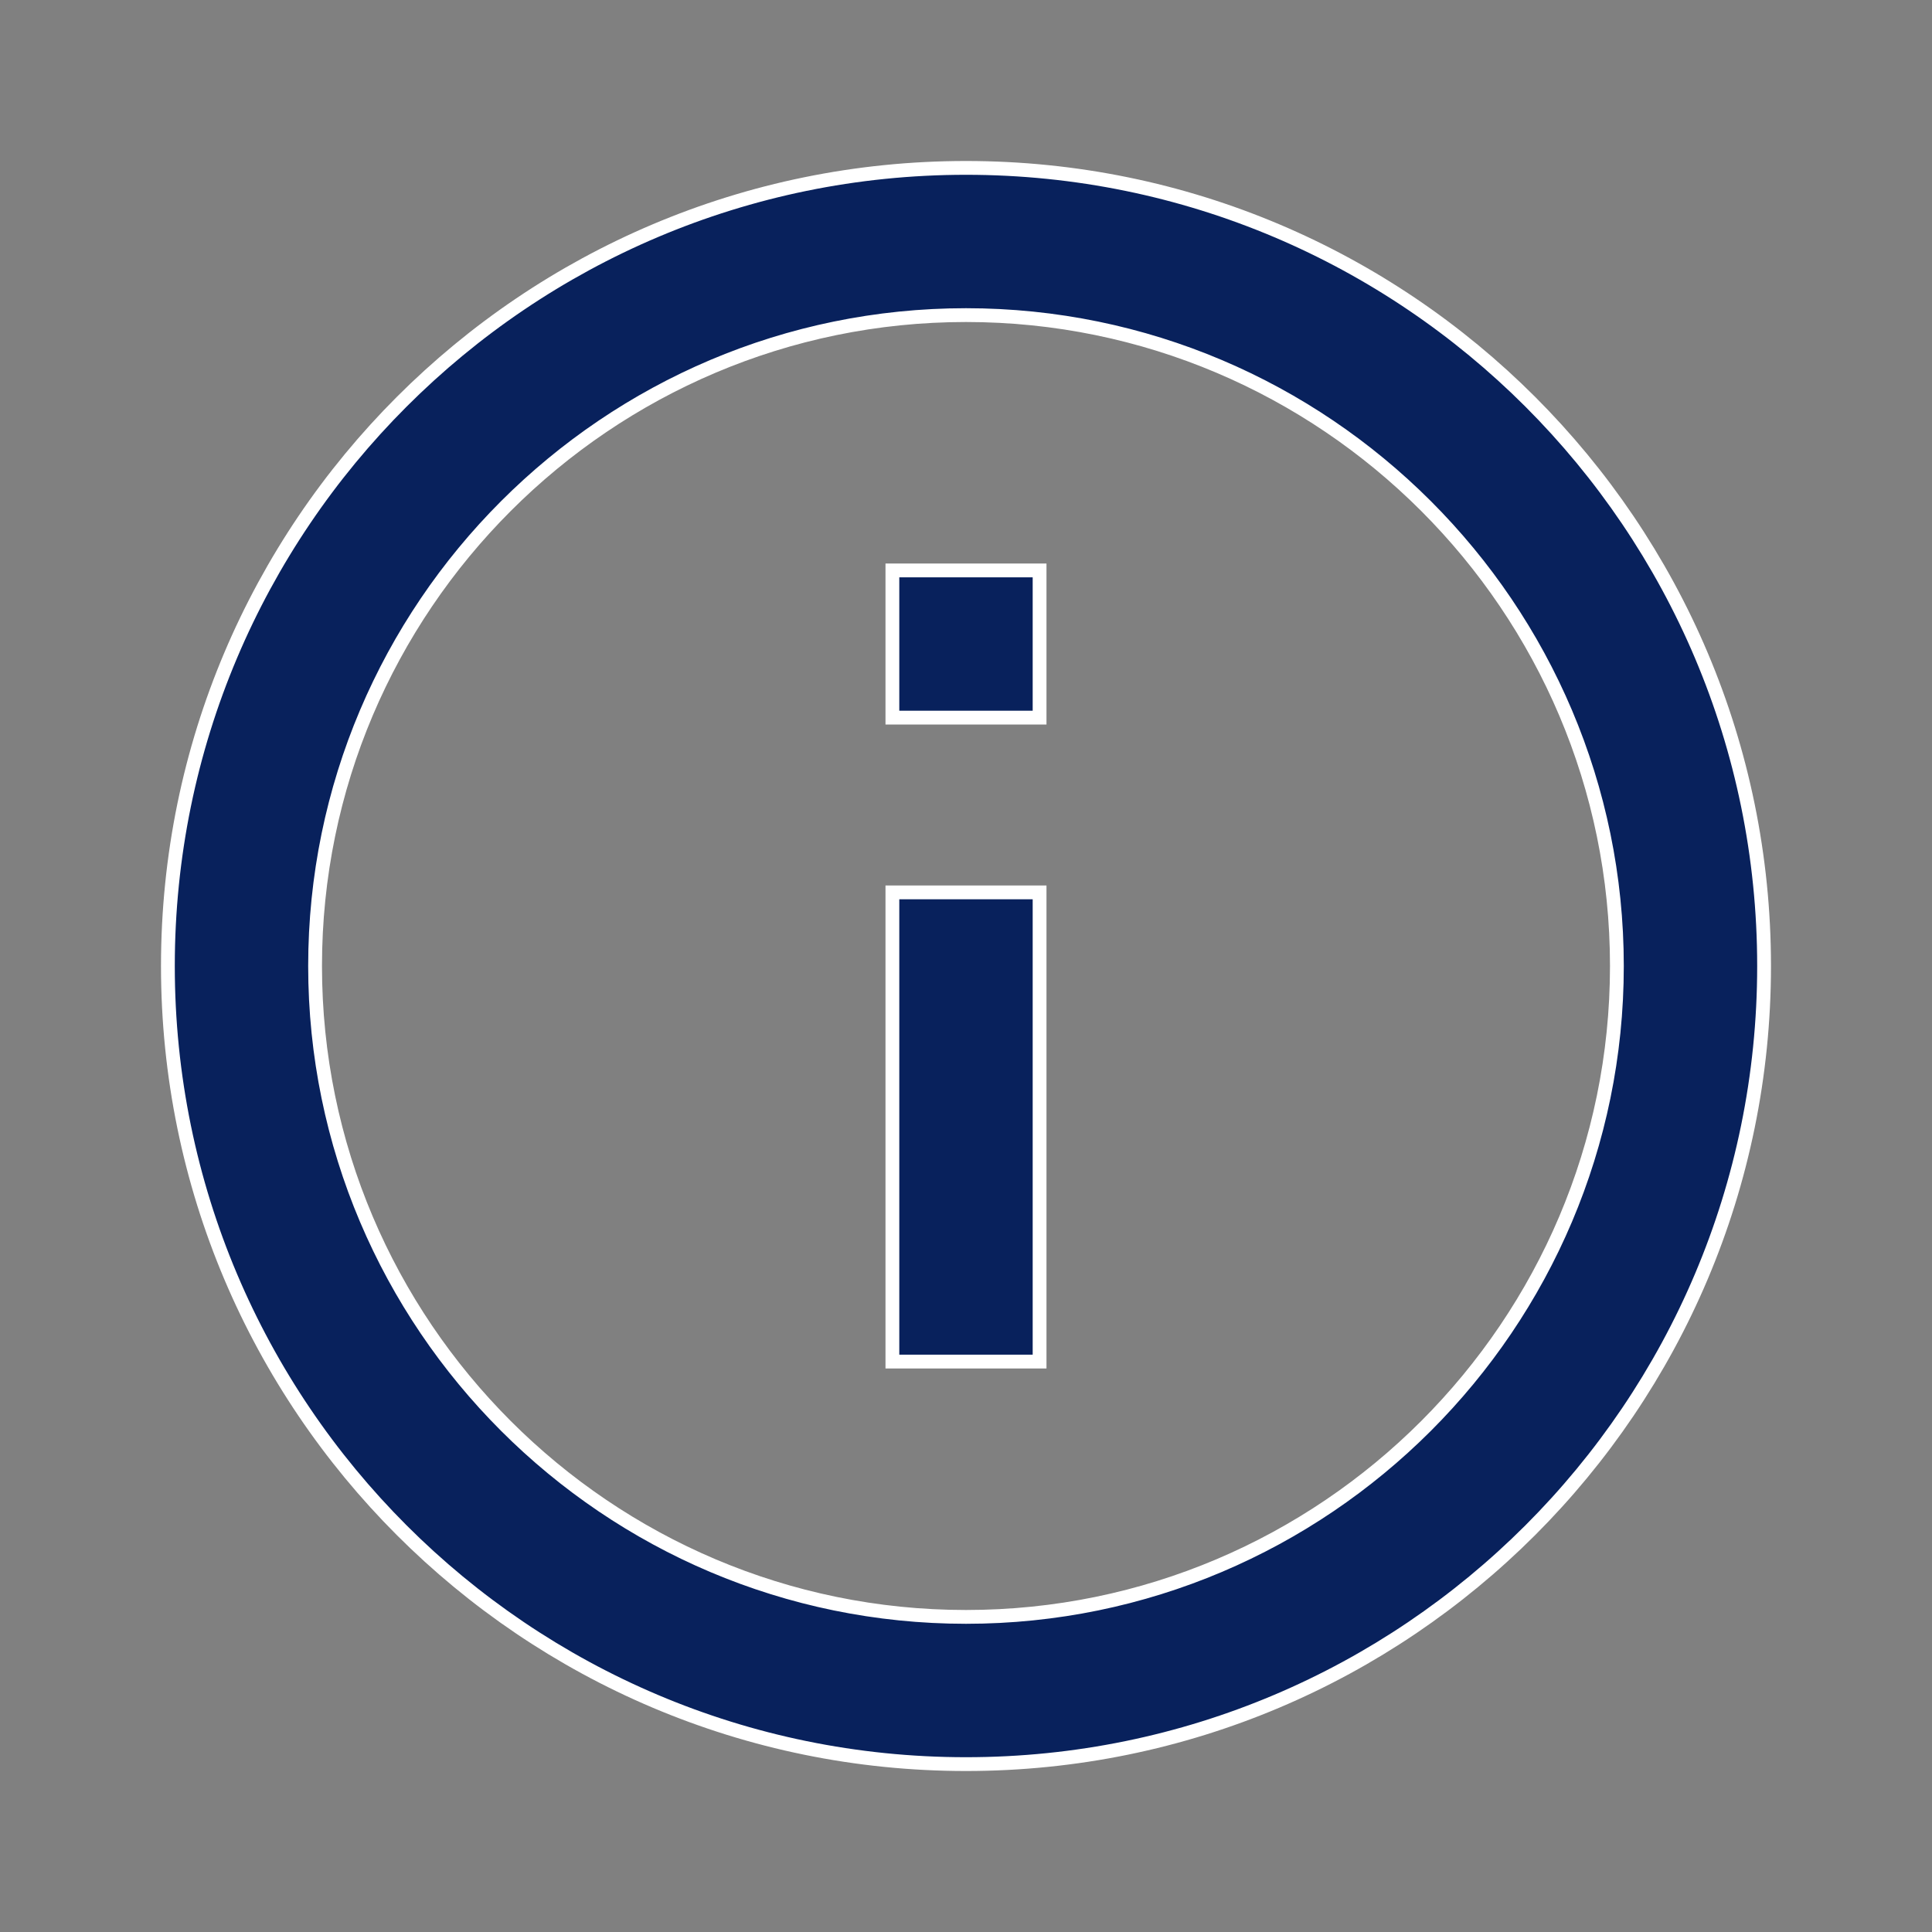
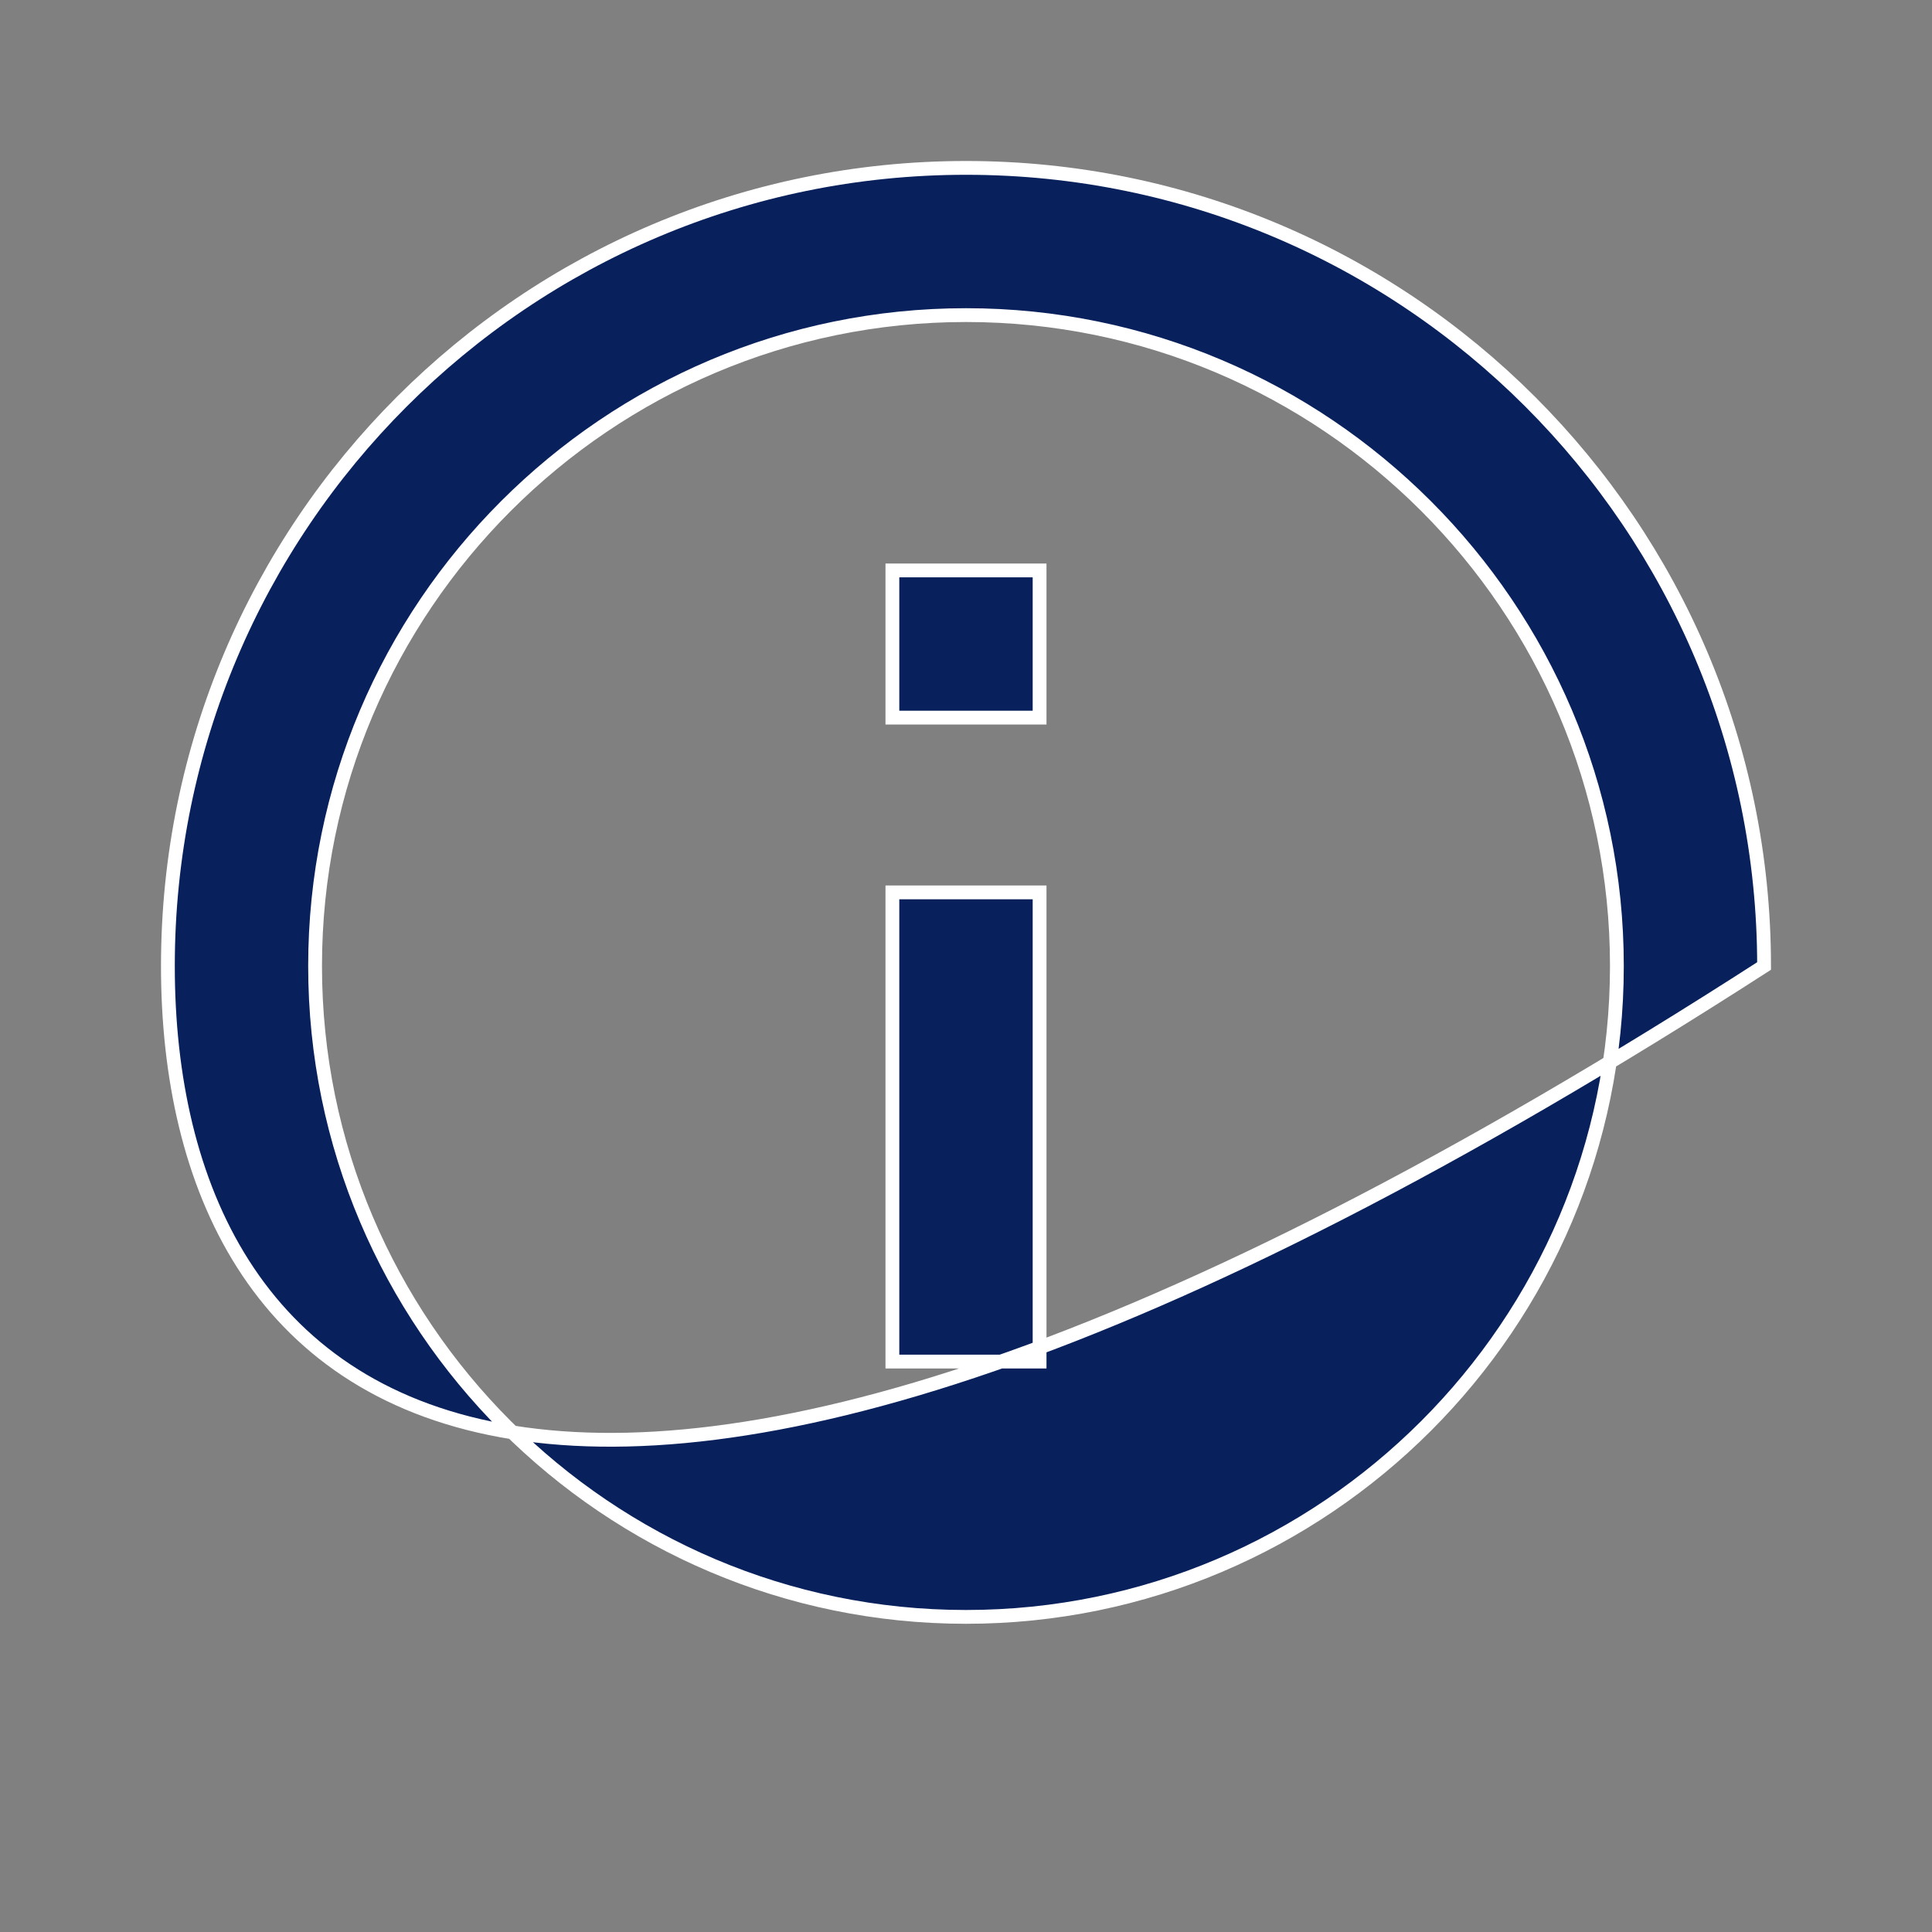
<svg xmlns="http://www.w3.org/2000/svg" width="70" height="70" viewBox="0 0 70 70" fill="none">
  <rect x="0" y="0" width="70" height="70" fill="#808080" stroke="none" />
-   <path d="M37.666 20.667V26H32.333V20.667H37.666ZM37.666 32.333V49.333H32.333V32.333H37.666ZM6.083 35C6.083 19.038 19.038 6.083 35 6.083C50.962 6.083 63.916 19.038 63.916 35C63.916 50.962 50.962 63.917 35 63.917C19.038 63.917 6.083 50.962 6.083 35ZM11.416 35C11.416 48.001 21.999 58.583 35 58.583C48 58.583 58.583 48.001 58.583 35C58.583 22 48 11.417 35 11.417C21.999 11.417 11.416 22 11.416 35Z" fill="#08215C" stroke="white" stroke-width="0.5" />
+   <path d="M37.666 20.667V26H32.333V20.667H37.666ZM37.666 32.333V49.333H32.333V32.333H37.666ZM6.083 35C6.083 19.038 19.038 6.083 35 6.083C50.962 6.083 63.916 19.038 63.916 35C19.038 63.917 6.083 50.962 6.083 35ZM11.416 35C11.416 48.001 21.999 58.583 35 58.583C48 58.583 58.583 48.001 58.583 35C58.583 22 48 11.417 35 11.417C21.999 11.417 11.416 22 11.416 35Z" fill="#08215C" stroke="white" stroke-width="0.5" />
</svg>